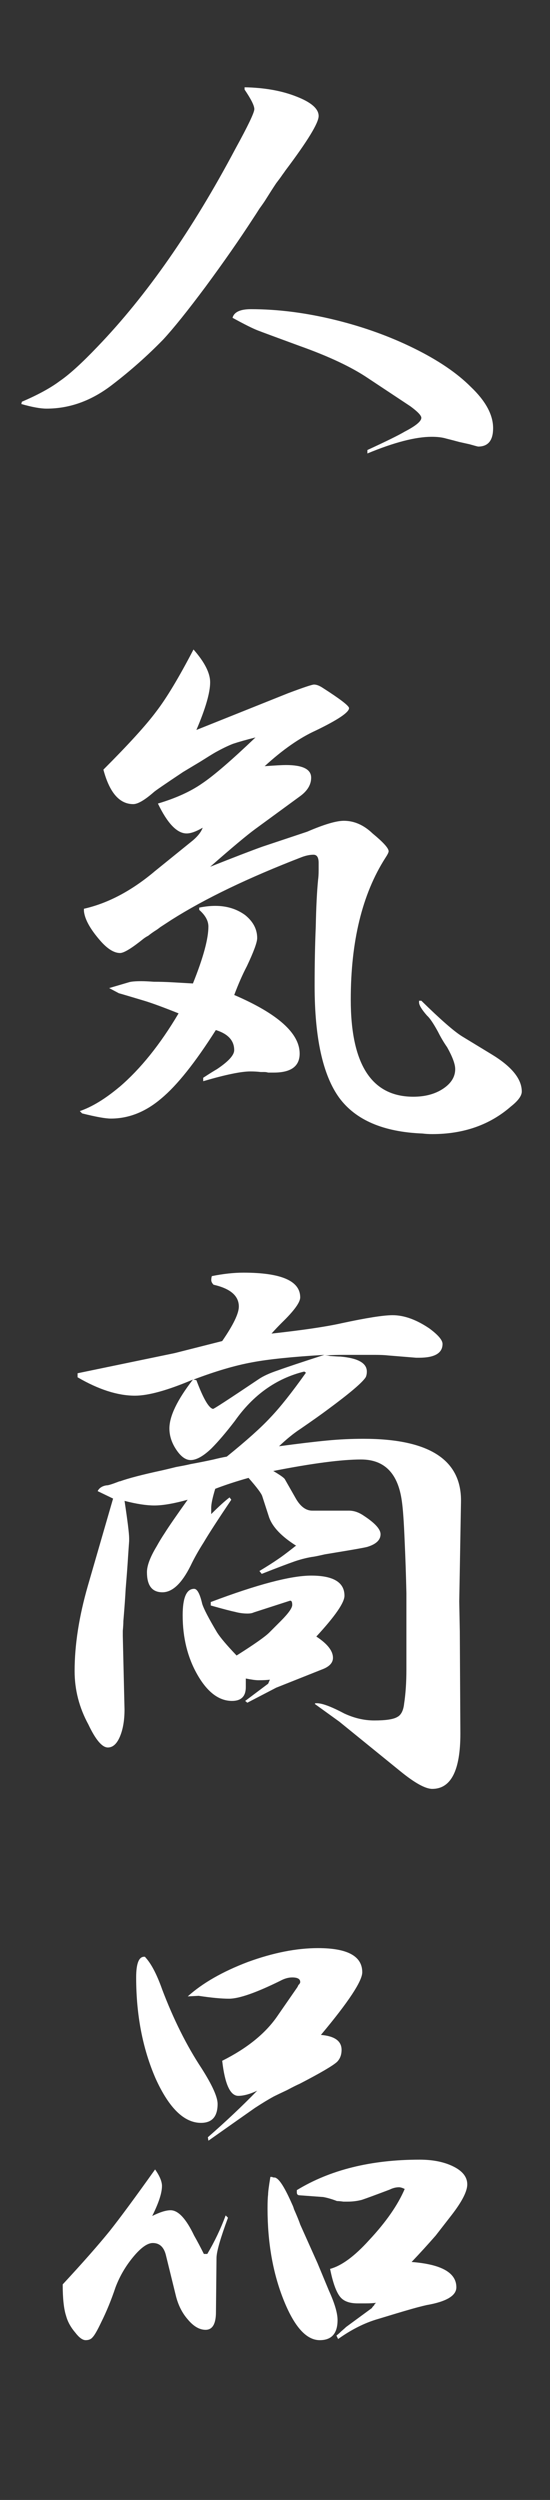
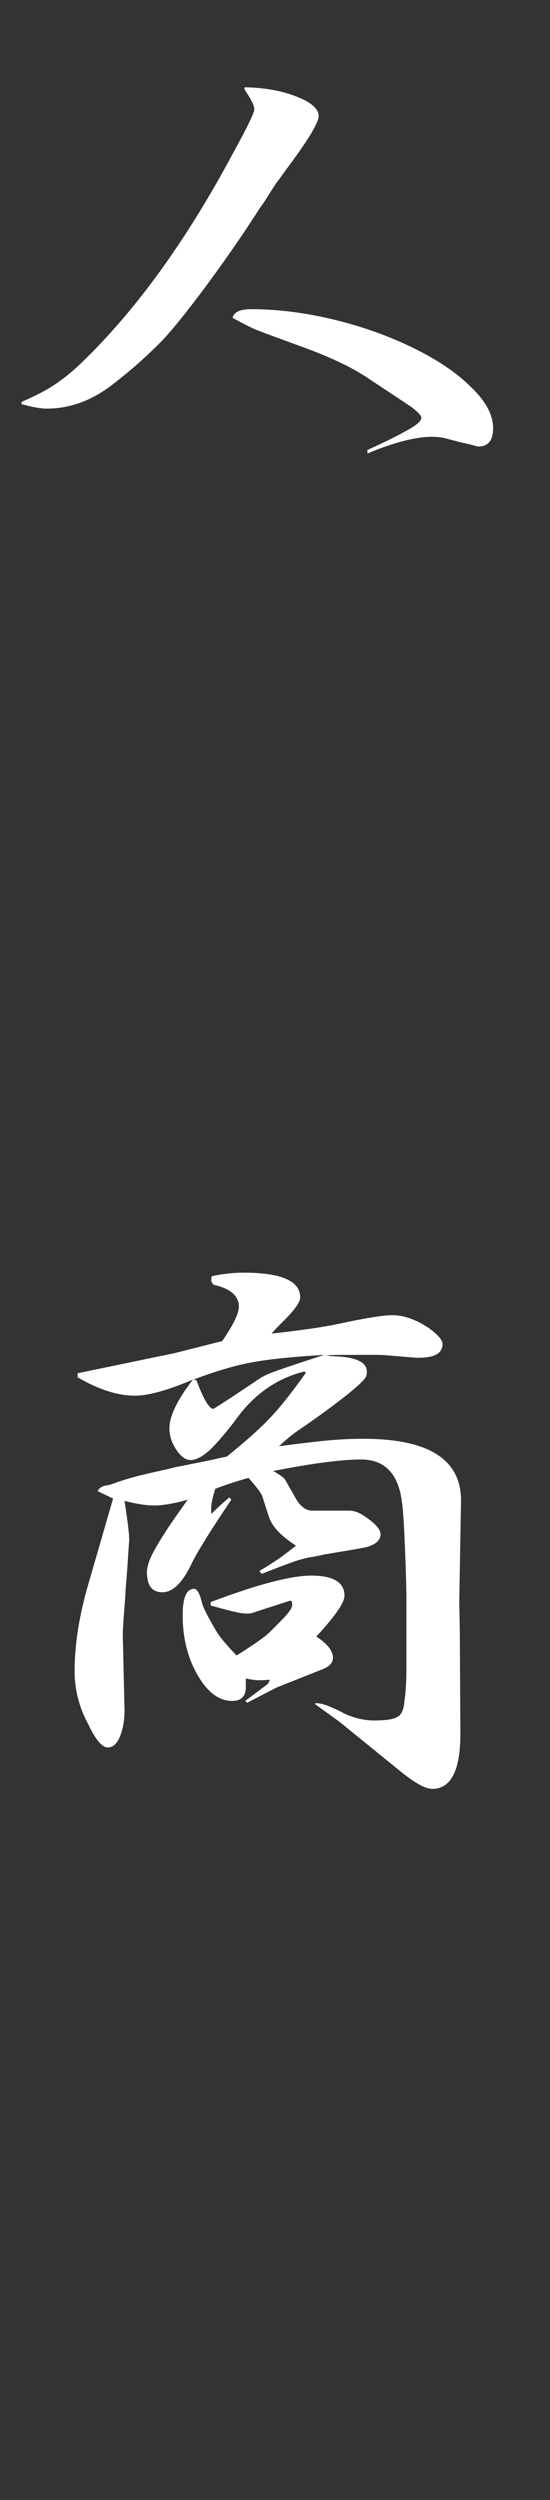
<svg xmlns="http://www.w3.org/2000/svg" id="_レイヤー_2" viewBox="0 0 23 104.372">
  <rect x="0" y="0" width="23" height="104.372" fill="#333333" stroke="none" />
  <defs>
    <style>.cls-1{fill:none;}.cls-2{fill:#fff;}</style>
  </defs>
  <g id="design">
    <rect class="cls-1" y="0" width="23" height="104.372" />
    <path class="cls-2" d="M.916,16.772c.672-.288,1.2-.576,1.584-.864.399-.272.928-.752,1.584-1.44,2.048-2.128,3.968-4.88,5.76-8.256.528-.96.792-1.512.792-1.656s-.136-.416-.408-.816v-.096c.832.016,1.552.144,2.16.384.624.24.937.512.937.816,0,.288-.465,1.048-1.393,2.28-.032.048-.071.104-.12.168-.032.048-.071.104-.119.168-.049.064-.097.128-.145.192-.128.192-.272.416-.432.672-.048.08-.137.208-.265.384-.111.176-.2.312-.264.408-.561.864-1.224,1.816-1.992,2.856-.752,1.008-1.344,1.744-1.775,2.208-.656.672-1.36,1.296-2.112,1.872-.864.672-1.784,1.008-2.76,1.008-.257,0-.608-.064-1.057-.192l.024-.096ZM10.492,12.908c1.136,0,2.319.152,3.552.456,1.168.288,2.256.68,3.264,1.176,1.009.496,1.801,1.032,2.376,1.608.624.592.937,1.168.937,1.728,0,.512-.208.768-.624.768-.017,0-.136-.032-.36-.096-.144-.032-.288-.064-.432-.096-.177-.048-.36-.096-.552-.144-.16-.048-.36-.072-.601-.072-.672,0-1.568.232-2.688.696v-.144c.8-.368,1.319-.624,1.56-.768.464-.24.696-.432.696-.576,0-.096-.152-.256-.456-.48l-1.776-1.176c-.688-.464-1.64-.912-2.855-1.344-.96-.352-1.545-.568-1.752-.648-.208-.08-.561-.256-1.057-.528.064-.24.32-.36.769-.36Z" />
-     <path class="cls-2" d="M4.996,45.38c.88-.752,1.704-1.776,2.472-3.072-.64-.256-1.12-.432-1.439-.528-.641-.192-.992-.296-1.057-.312l-.407-.216.815-.24c.096-.032.272-.048.528-.048.128,0,.304.008.527.024.256,0,.521.008.792.024.272.016.553.032.841.048.432-1.072.647-1.864.647-2.376,0-.24-.128-.472-.384-.696v-.096c.24-.048.464-.072.672-.072.48,0,.896.128,1.248.384.336.272.504.592.504.96,0,.176-.144.568-.432,1.176-.177.336-.353.736-.528,1.2,1.824.784,2.736,1.6,2.736,2.448,0,.528-.36.792-1.08.792h-.24c-.048-.016-.104-.024-.168-.024h-.144c-.129-.016-.272-.024-.433-.024-.384,0-1.04.136-1.968.408v-.144c.271-.176.464-.296.576-.36.479-.32.72-.584.72-.792,0-.4-.256-.68-.768-.84-.864,1.36-1.624,2.312-2.28,2.856-.656.56-1.36.84-2.112.84-.224,0-.624-.072-1.2-.216l-.096-.096c.512-.176,1.064-.512,1.656-1.008ZM6.436,36.404l1.633-1.32c.207-.176.344-.352.407-.528-.271.16-.496.24-.672.24-.399,0-.8-.416-1.2-1.248.752-.224,1.368-.504,1.849-.84.479-.32,1.224-.96,2.231-1.92-.384.096-.695.184-.936.264-.208.08-.456.2-.744.36-.112.064-.32.192-.624.384-.24.144-.479.288-.72.432-.769.512-1.176.792-1.225.84-.384.336-.672.504-.863.504-.576,0-.992-.48-1.248-1.44,1.056-1.056,1.792-1.864,2.208-2.424.432-.56.951-1.424,1.56-2.592.464.528.696.984.696,1.368,0,.432-.192,1.096-.576,1.992l3.84-1.536c.64-.24,1-.36,1.08-.36.096,0,.208.04.336.12.752.48,1.128.768,1.128.864,0,.176-.464.488-1.392.936-.672.304-1.384.8-2.136,1.488.447-.032.743-.048.888-.048.704,0,1.056.176,1.056.528,0,.288-.152.544-.456.768l-1.872,1.368c-.352.256-.983.784-1.896,1.584,1.008-.4,1.735-.68,2.184-.84.624-.208,1.248-.416,1.872-.624.704-.304,1.216-.456,1.536-.456.432,0,.832.176,1.2.528.447.368.672.616.672.744,0,.048-.048.144-.144.288-.96,1.504-1.44,3.472-1.44,5.904,0,2.704.872,4.056,2.616,4.056.495,0,.912-.112,1.248-.336.336-.224.504-.496.504-.816,0-.208-.112-.512-.336-.912-.145-.208-.272-.424-.384-.648-.192-.352-.345-.576-.456-.672-.225-.256-.336-.44-.336-.552v-.072h.096c.8.784,1.368,1.28,1.704,1.488l1.224.744c.848.512,1.272,1.032,1.272,1.56,0,.176-.152.384-.456.624-.881.768-1.977,1.152-3.288,1.152-.145,0-.28-.008-.408-.024-1.632-.064-2.792-.56-3.479-1.488-.688-.944-1.032-2.504-1.032-4.68,0-.896.016-1.72.048-2.472.016-.8.048-1.448.096-1.944.016-.112.024-.248.024-.408v-.312c0-.224-.072-.336-.216-.336-.145,0-.305.032-.48.096-2.24.864-4.056,1.736-5.448,2.616l-.479.312c-.08.064-.16.12-.24.168-.096.064-.185.128-.264.192-.064.032-.129.072-.192.12-.496.4-.824.6-.984.6-.256,0-.536-.176-.84-.528-.416-.48-.64-.888-.672-1.224v-.096c.992-.224,1.968-.736,2.928-1.536Z" />
    <path class="cls-2" d="M4.084,62.253c.063-.128.184-.208.36-.24h.023c.064,0,.24-.056.528-.168h.023c.353-.128.937-.28,1.753-.456.144-.032.344-.08.6-.144.271-.048.472-.088.6-.12.176-.032.344-.064.504-.096.16-.032.312-.064.456-.096.192-.048.376-.088.553-.12.831-.672,1.439-1.216,1.823-1.632.4-.416.896-1.04,1.488-1.872l-.072-.048c-1.168.288-2.136.976-2.903,2.064-.368.48-.696.864-.984,1.152-.336.32-.624.48-.864.48-.208,0-.407-.144-.6-.432s-.288-.584-.288-.888c0-.512.328-1.192.984-2.04-1.057.448-1.864.672-2.425.672-.72,0-1.52-.256-2.399-.768v-.168l4.056-.84,1.992-.504c.464-.672.696-1.152.696-1.44,0-.448-.353-.752-1.057-.912-.063-.064-.096-.128-.096-.192,0-.064.008-.12.024-.168.479-.096.92-.144,1.319-.144,1.584,0,2.376.344,2.376,1.032,0,.208-.256.56-.768,1.056-.16.16-.305.312-.432.456,1.312-.144,2.287-.288,2.928-.432,1.04-.224,1.752-.336,2.136-.336.48,0,.992.184,1.536.552.368.272.552.488.552.648,0,.384-.328.576-.983.576h-.12l-1.177-.096c-.144-.016-.328-.024-.552-.024h-1.271c-.288,0-.561.008-.816.024.08,0,.152.008.216.024.225.016.368.024.433.024.735.064,1.104.272,1.104.624,0,.096-.016.176-.048.24-.144.224-.672.672-1.584,1.344-.256.192-.64.464-1.152.816-.271.176-.567.416-.888.72.832-.112,1.504-.192,2.016-.24.496-.048,1-.072,1.513-.072,2.768,0,4.128.888,4.08,2.664l-.072,4.128.023,1.248.024,4.272c0,1.536-.393,2.304-1.176,2.304-.288,0-.736-.248-1.344-.744l-2.544-2.064-1.032-.744h.023v-.024h.072c.224,0,.608.144,1.152.432.416.192.831.288,1.248.288.479,0,.8-.048.96-.144.159-.08.256-.264.288-.552.063-.416.096-.888.096-1.416v-3.216c-.017-.736-.04-1.448-.072-2.136-.032-.816-.072-1.384-.12-1.704-.16-1.152-.728-1.728-1.704-1.728-.815,0-2.04.16-3.672.48.272.16.433.272.48.336l.479.84c.192.32.416.48.672.48h1.536c.208,0,.416.072.624.216.464.304.696.56.696.768,0,.24-.185.416-.552.528-.112.032-.561.112-1.345.24-.096.016-.239.04-.432.072-.208.048-.36.08-.456.096-.24.032-.504.096-.792.192-.32.112-.784.288-1.392.528l-.097-.12c.32-.192.584-.36.792-.504.145-.096.368-.264.673-.504.016-.016.039-.032.071-.048-.608-.384-.983-.776-1.128-1.176l-.288-.888c-.032-.112-.224-.368-.575-.768-.513.144-.977.296-1.393.456-.112.368-.168.632-.168.792v.264c.32-.32.576-.552.768-.696l.072.096c-.56.832-.944,1.424-1.151,1.776-.225.352-.408.68-.553.984-.368.736-.76,1.104-1.176,1.104-.432,0-.647-.28-.647-.84,0-.272.136-.632.407-1.08.097-.176.208-.36.336-.552.16-.256.48-.72.96-1.392-.575.16-1.04.24-1.392.24-.336,0-.752-.064-1.248-.192.128.848.192,1.368.192,1.56v.12c-.017.224-.032.456-.048.696-.017.288-.049.72-.097,1.296-.016.32-.048.768-.096,1.344,0,.112-.009.248-.024.408v.216l.072,3.072c0,.448-.064.824-.192,1.128-.128.304-.296.456-.504.456-.239,0-.512-.32-.815-.96-.384-.704-.576-1.448-.576-2.232,0-1.088.184-2.272.552-3.552l1.057-3.648-.648-.312ZM8.812,66.885c1.952-.736,3.353-1.104,4.2-1.104.928,0,1.393.28,1.393.84,0,.288-.393.856-1.177,1.704.464.304.696.6.696.888,0,.192-.128.344-.384.456l-1.992.792-1.2.624h-.023v-.024h-.024c0-.016-.008-.024-.023-.024l-.024-.024.96-.72.072-.168c-.112.016-.272.024-.48.024-.112,0-.288-.024-.527-.072v.36c0,.384-.192.576-.576.576-.544,0-1.024-.36-1.44-1.08-.416-.72-.624-1.552-.624-2.496,0-.736.16-1.104.48-1.104.128,0,.24.208.336.624.063.208.271.608.624,1.2.144.224.416.544.815.96.736-.464,1.192-.784,1.368-.96l.48-.48c.319-.32.479-.544.479-.672,0-.144-.04-.2-.12-.168l-1.487.48c-.064.032-.152.048-.265.048-.176,0-.352-.024-.527-.072-.16-.032-.496-.12-1.009-.264v-.144ZM8.212,57.621c.288.768.52,1.168.696,1.2.016.016.655-.4,1.92-1.248.191-.128.456-.248.792-.36.352-.128,1-.344,1.944-.648-1.345.08-2.353.184-3.024.312-.704.128-1.521.368-2.448.72l.12.024Z" />
-     <path class="cls-2" d="M6.773,91.269c0,.288-.137.704-.408,1.248.319-.16.576-.24.768-.24.32,0,.648.352.984,1.056.128.224.264.48.408.768h.144c.304-.512.56-1.048.768-1.608l.097.096c-.32.864-.48,1.424-.48,1.68l-.023,2.256c0,.496-.145.744-.433.744-.256,0-.504-.144-.744-.432-.239-.272-.407-.608-.504-1.008l-.407-1.656c-.081-.352-.265-.528-.553-.528-.224,0-.496.192-.815.576-.32.384-.568.808-.744,1.272-.177.528-.376,1.016-.601,1.464-.159.336-.279.544-.359.624-.064.08-.16.12-.288.12s-.272-.104-.432-.312c-.192-.224-.32-.456-.385-.696-.096-.288-.144-.728-.144-1.32.832-.896,1.488-1.64,1.968-2.232.432-.544,1.064-1.4,1.896-2.568.191.272.288.504.288.696ZM6.773,83.037c.479,1.264,1.031,2.368,1.655,3.312.448.704.672,1.2.672,1.488,0,.528-.231.792-.695.792-.704,0-1.336-.616-1.896-1.848-.544-1.248-.815-2.656-.815-4.224,0-.576.111-.864.336-.864.031,0,.048.008.048.024.24.256.472.696.696,1.32ZM10.372,81.909c1.056-.384,2.031-.576,2.928-.576,1.232,0,1.849.336,1.849,1.008,0,.368-.576,1.24-1.729,2.616.576.048.864.256.864.624,0,.208-.064.376-.192.504-.176.16-.695.464-1.56.912-.112.048-.288.136-.528.264-.24.112-.424.2-.552.264-.208.112-.473.272-.792.48-.32.224-.969.68-1.944,1.368l-.023-.144c.735-.64,1.424-1.288,2.063-1.944-.304.144-.568.216-.792.216-.336,0-.561-.488-.672-1.464,1.056-.528,1.832-1.16,2.328-1.896l.815-1.176c.017-.032.032-.064.049-.096.016-.016.031-.032.048-.048,0-.016.008-.032.023-.048v-.024c0-.128-.111-.192-.336-.192-.16,0-.328.048-.504.144-1.008.496-1.72.744-2.136.744-.32,0-.744-.04-1.272-.12l-.456.024c.624-.56,1.465-1.04,2.521-1.44ZM11.38,90.885c.016.016.04.024.072.024.048,0,.08.008.096.024.16.08.384.448.672,1.104.032.064.056.128.072.192.128.288.216.504.264.648l.721,1.608.479,1.152c.24.528.36.936.36,1.224,0,.56-.248.84-.744.84-.561,0-1.064-.56-1.512-1.68-.448-1.12-.672-2.392-.672-3.816,0-.272.008-.464.023-.576,0-.112.032-.36.096-.744h.072ZM17.548,90.165c.56,0,1.032.096,1.416.288s.576.44.576.744c0,.288-.216.712-.648,1.272l-.672.864c-.336.384-.672.752-1.008,1.104,1.248.096,1.872.448,1.872,1.056,0,.352-.416.6-1.248.744-.208.048-.424.104-.647.168-.337.096-.792.232-1.368.408-.561.16-1.12.44-1.681.84l-.071-.144c.063-.048.128-.104.191-.168.112-.096.184-.16.216-.192l1.08-.792c0-.016.032-.056.097-.12,0-.016.008-.032.023-.048.016-.016.032-.032.048-.048-.111.016-.256.024-.432.024h-.336c-.353,0-.6-.096-.744-.288-.16-.208-.296-.592-.408-1.152.48-.128,1.024-.528,1.632-1.2.704-.752,1.2-1.464,1.488-2.136-.096-.048-.176-.072-.24-.072-.128,0-.256.032-.384.096-.592.224-.983.368-1.176.432-.192.048-.384.072-.576.072h-.191c-.112-.016-.201-.024-.265-.024-.208-.08-.4-.136-.576-.168l-.983-.072c-.08,0-.12-.04-.12-.12v-.096c1.392-.848,3.104-1.272,5.136-1.272Z" />
  </g>
</svg>